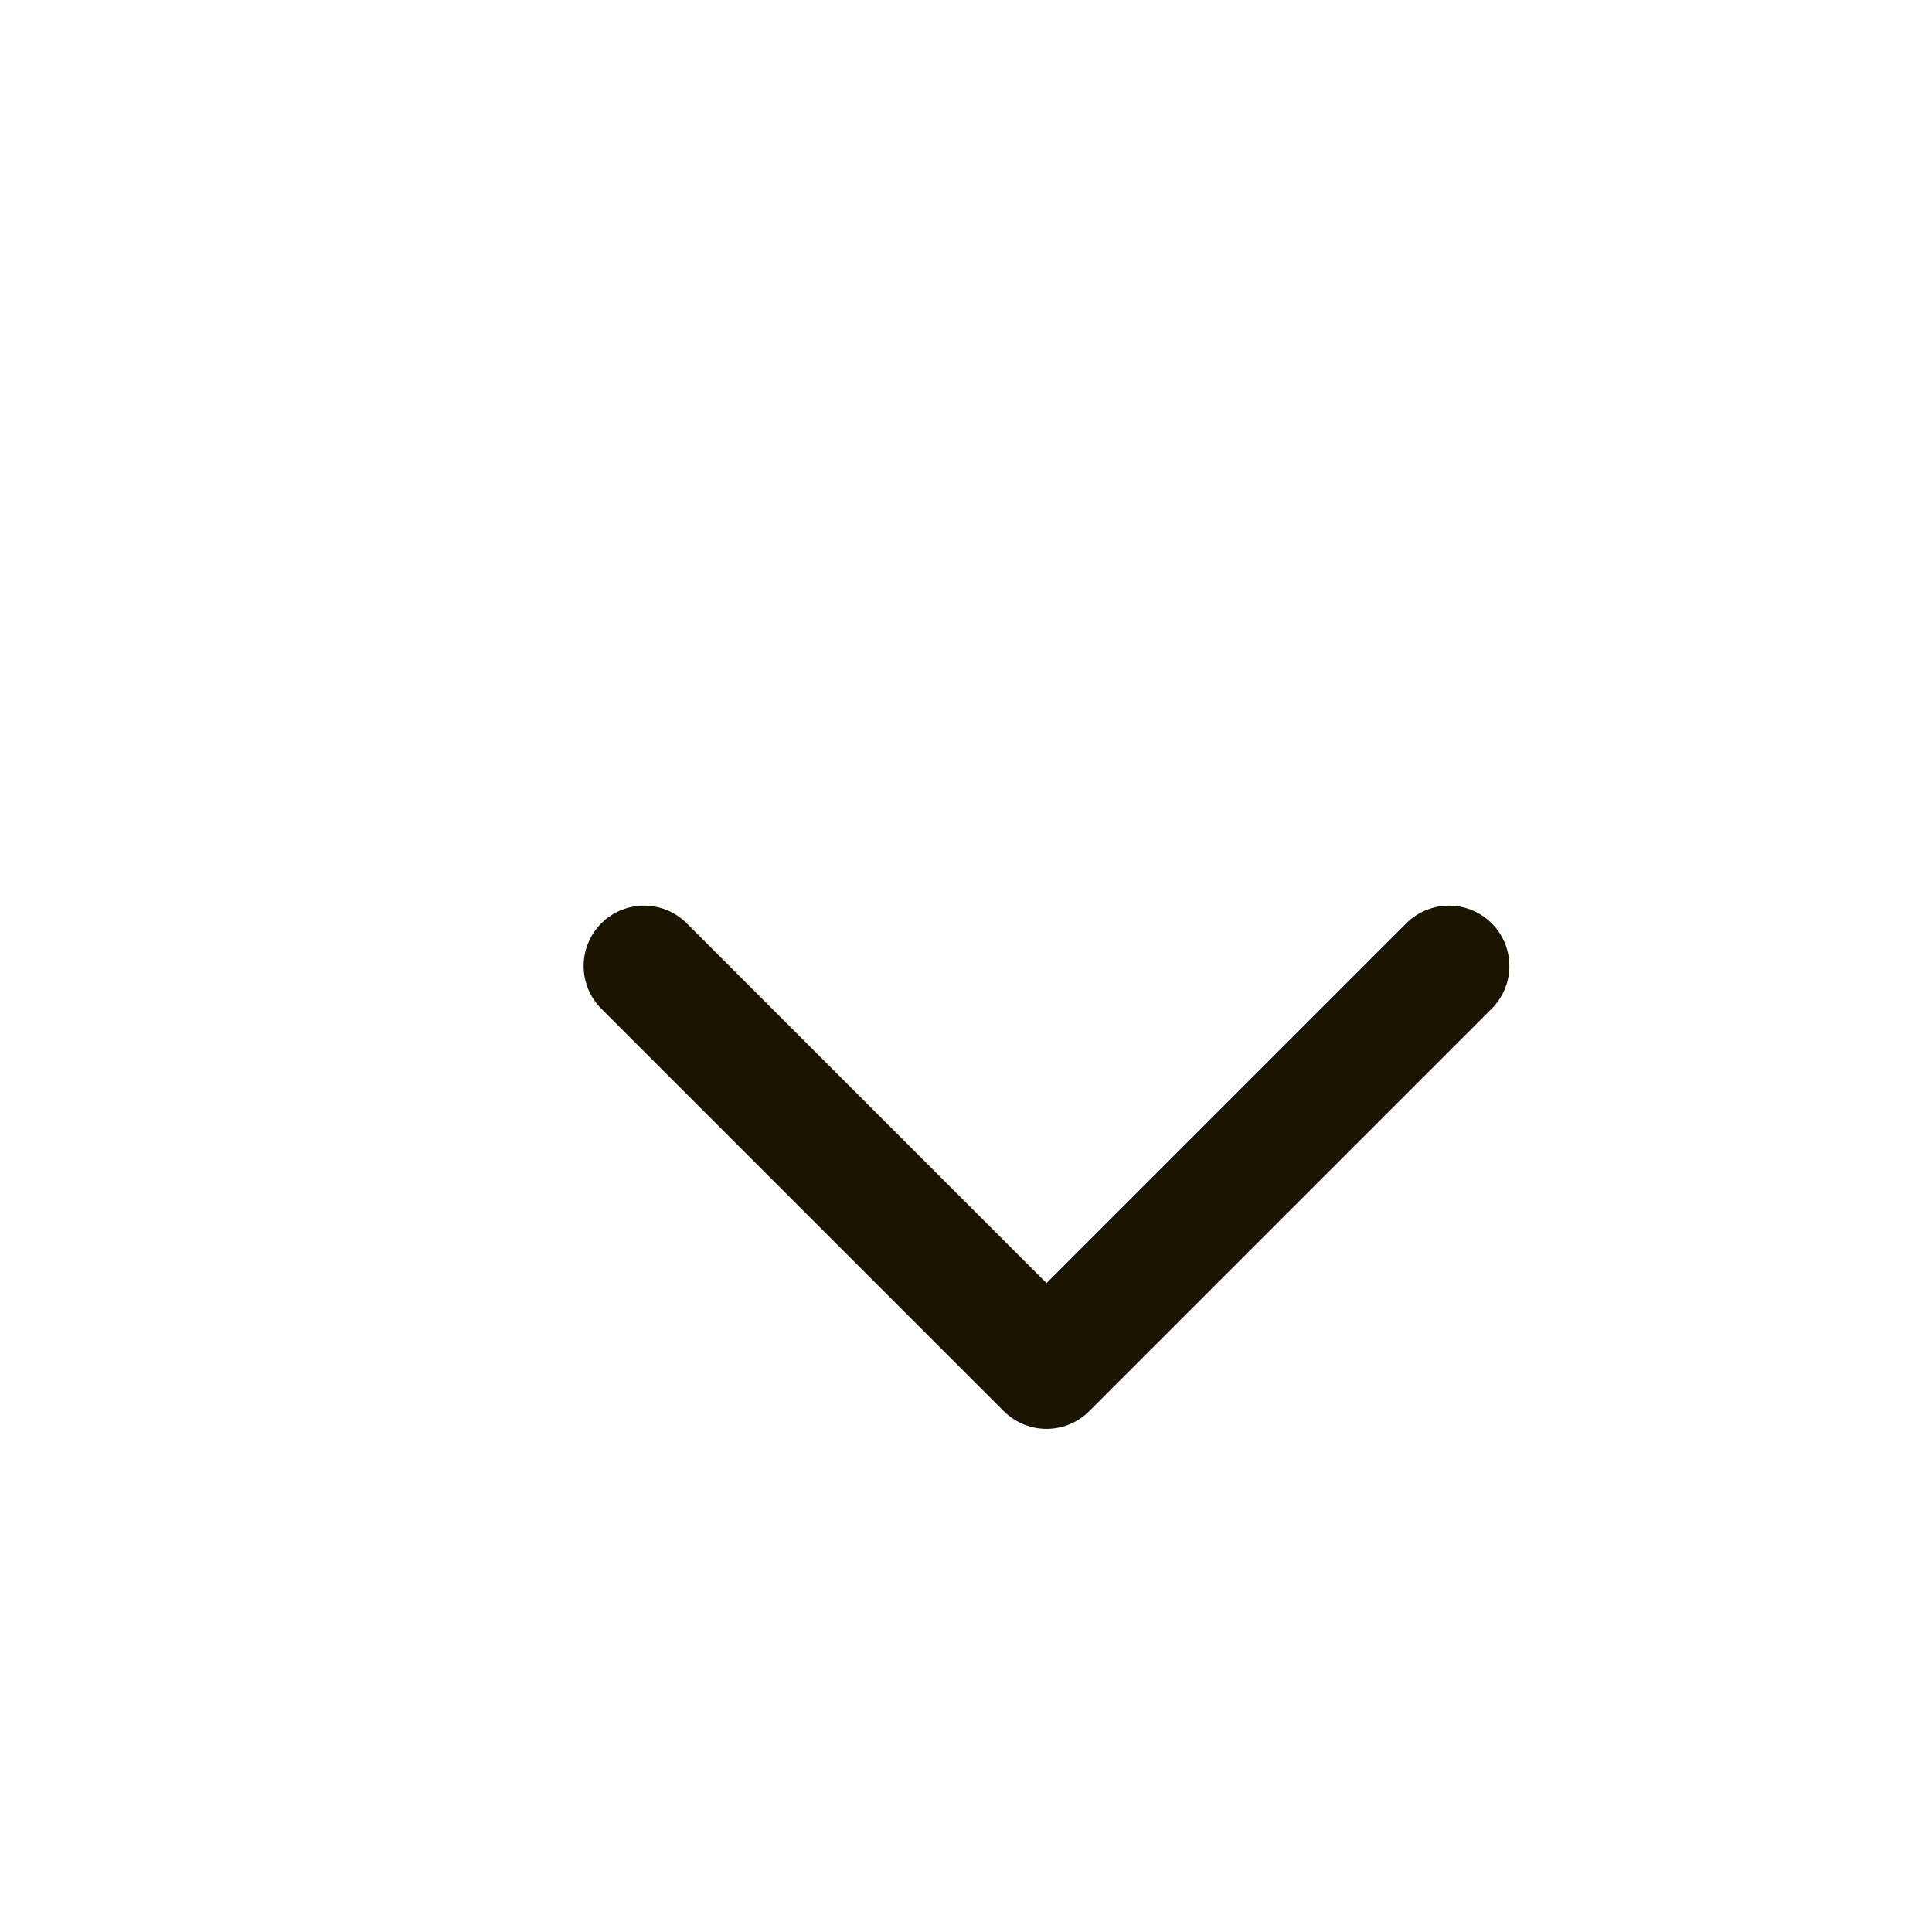
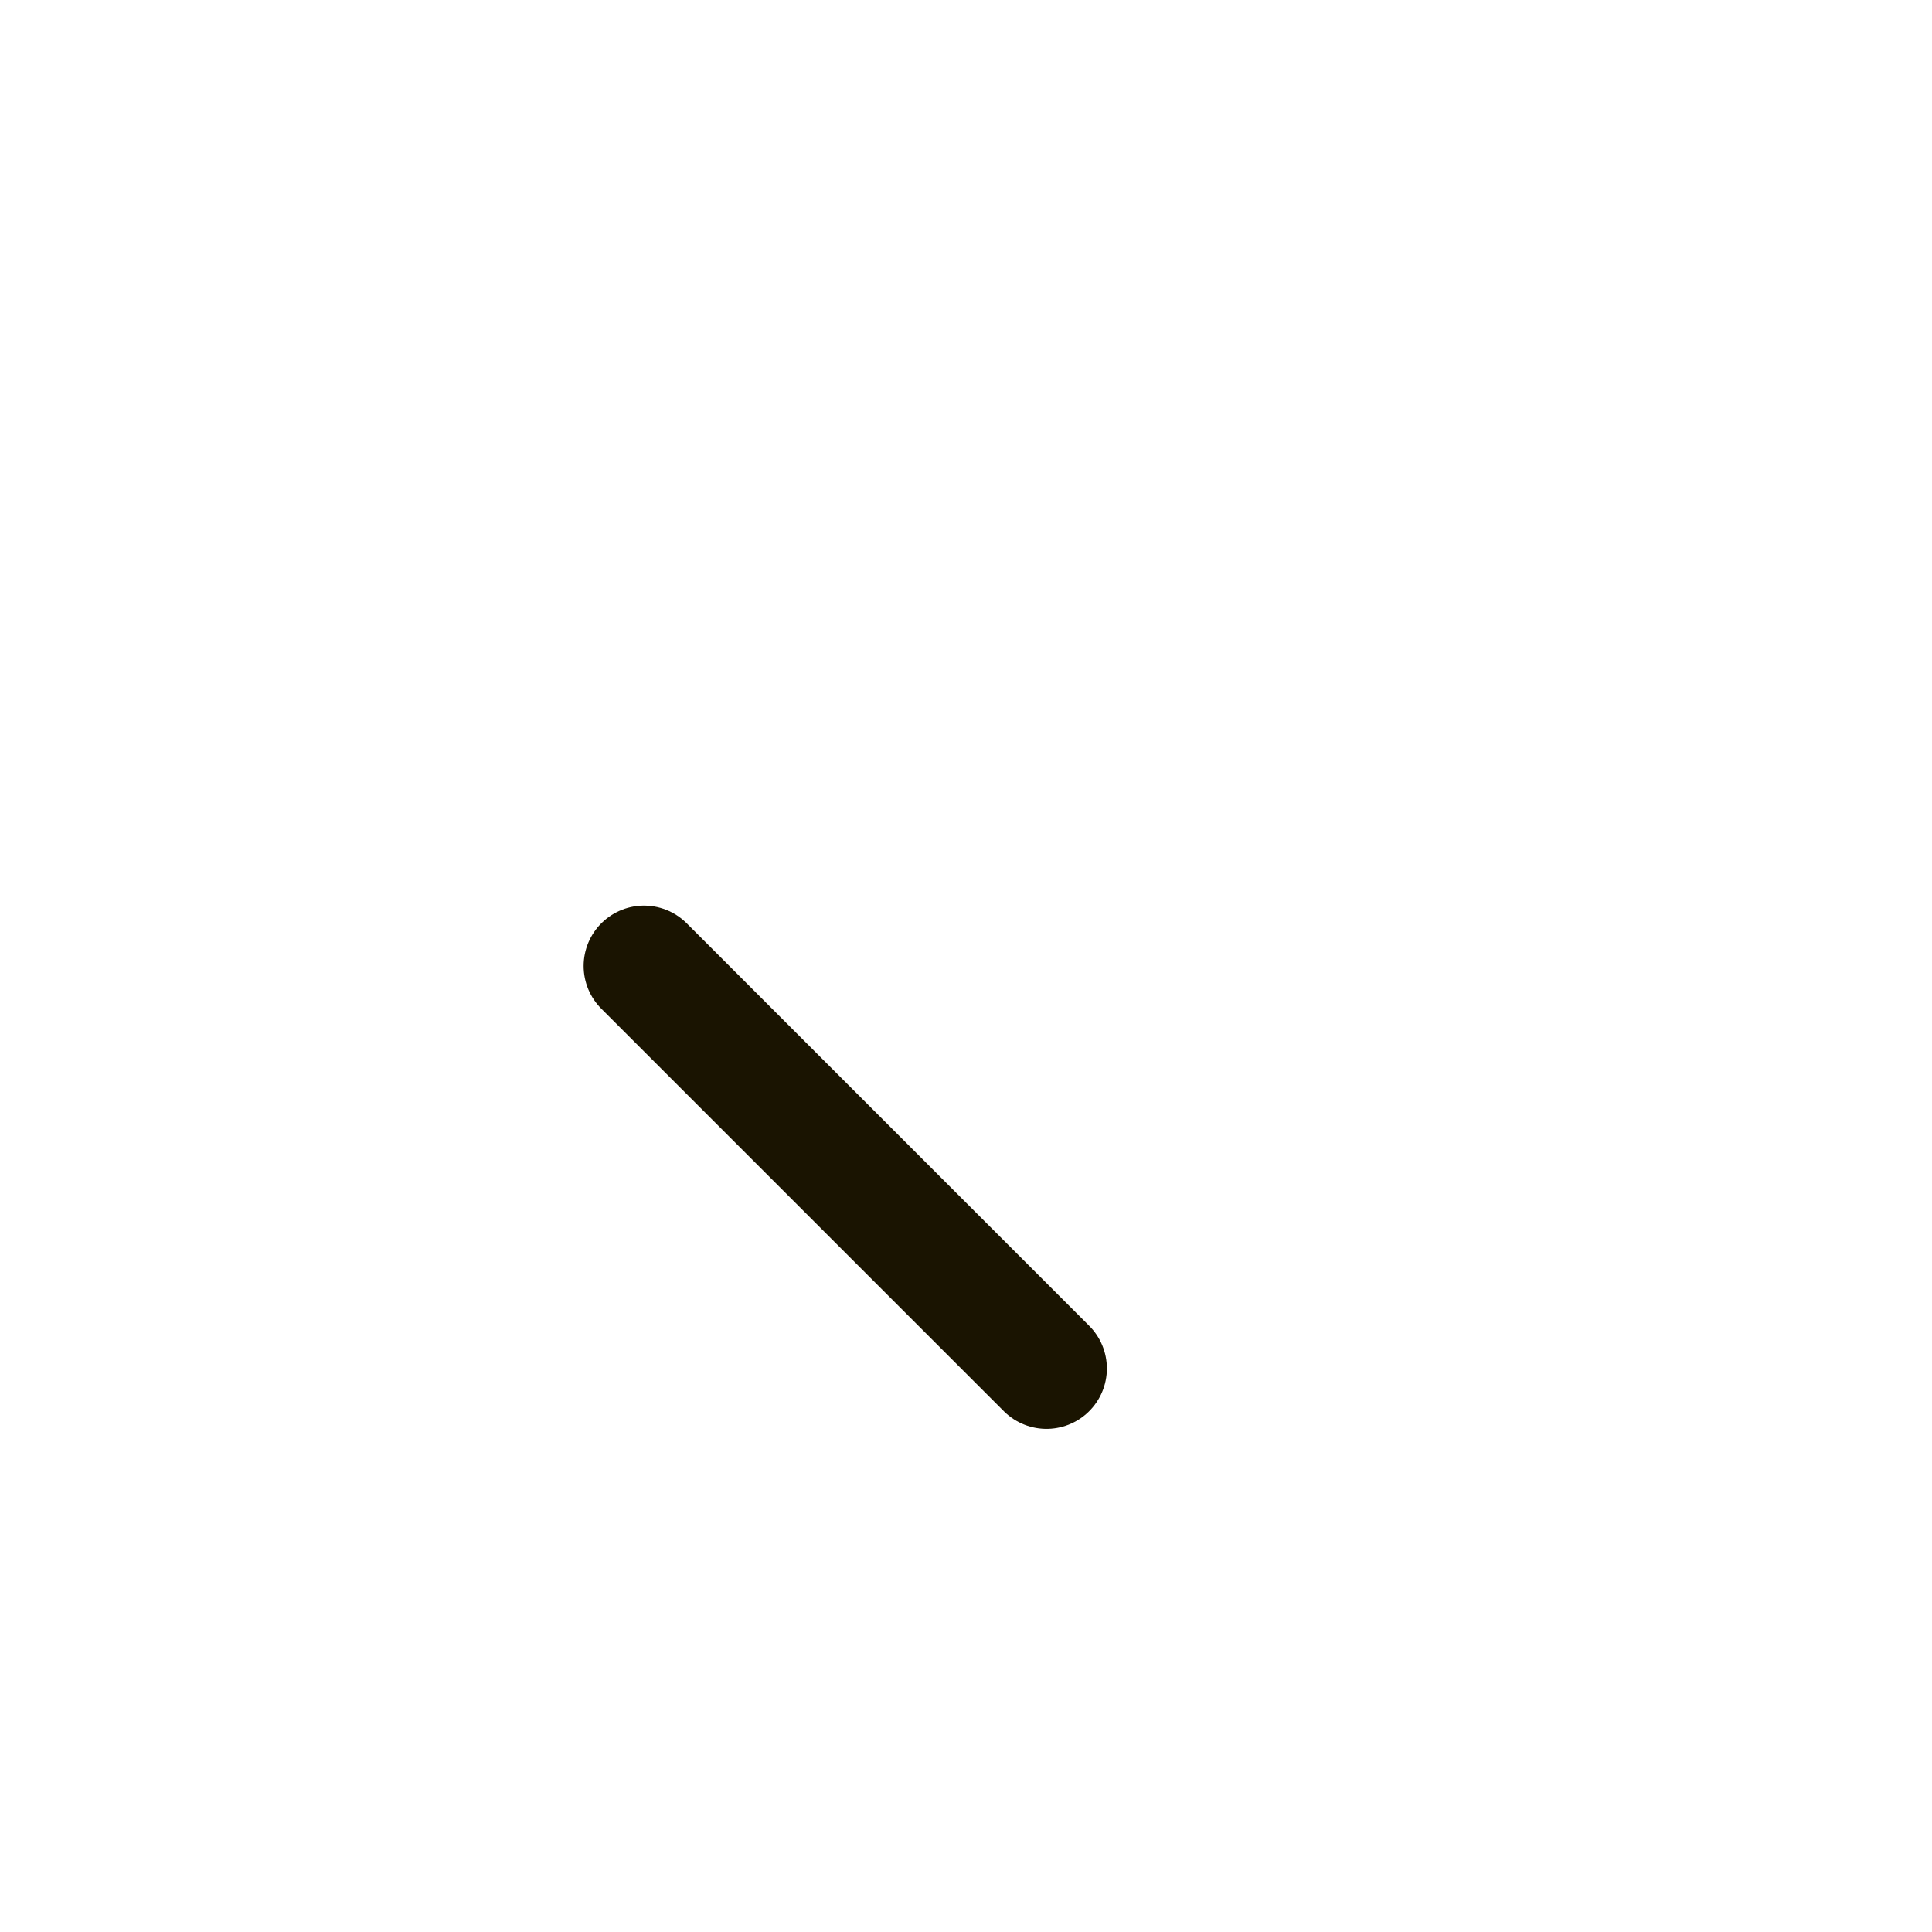
<svg xmlns="http://www.w3.org/2000/svg" width="24" height="24" viewBox="0 0 24 24" fill="none">
  <g filter="url(#filter0_d_2324_349)">
-     <path d="M7 10L12 15L17 10" stroke="#1A1401" stroke-width="1.5" stroke-linecap="round" stroke-linejoin="round" />
+     <path d="M7 10L12 15" stroke="#1A1401" stroke-width="1.5" stroke-linecap="round" stroke-linejoin="round" />
  </g>
  <defs>
    <filter id="filter0_d_2324_349" x="6.25" y="9.25" width="12.5" height="8.5" filterUnits="userSpaceOnUse" color-interpolation-filters="sRGB">
      <feFlood flood-opacity="0" result="BackgroundImageFix" />
      <feColorMatrix in="SourceAlpha" type="matrix" values="0 0 0 0 0 0 0 0 0 0 0 0 0 0 0 0 0 0 127 0" result="hardAlpha" />
      <feOffset dx="1" dy="2" />
      <feColorMatrix type="matrix" values="0 0 0 0 1 0 0 0 0 0.831 0 0 0 0 0.176 0 0 0 1 0" />
      <feBlend mode="normal" in2="BackgroundImageFix" result="effect1_dropShadow_2324_349" />
      <feBlend mode="normal" in="SourceGraphic" in2="effect1_dropShadow_2324_349" result="shape" />
    </filter>
  </defs>
</svg>